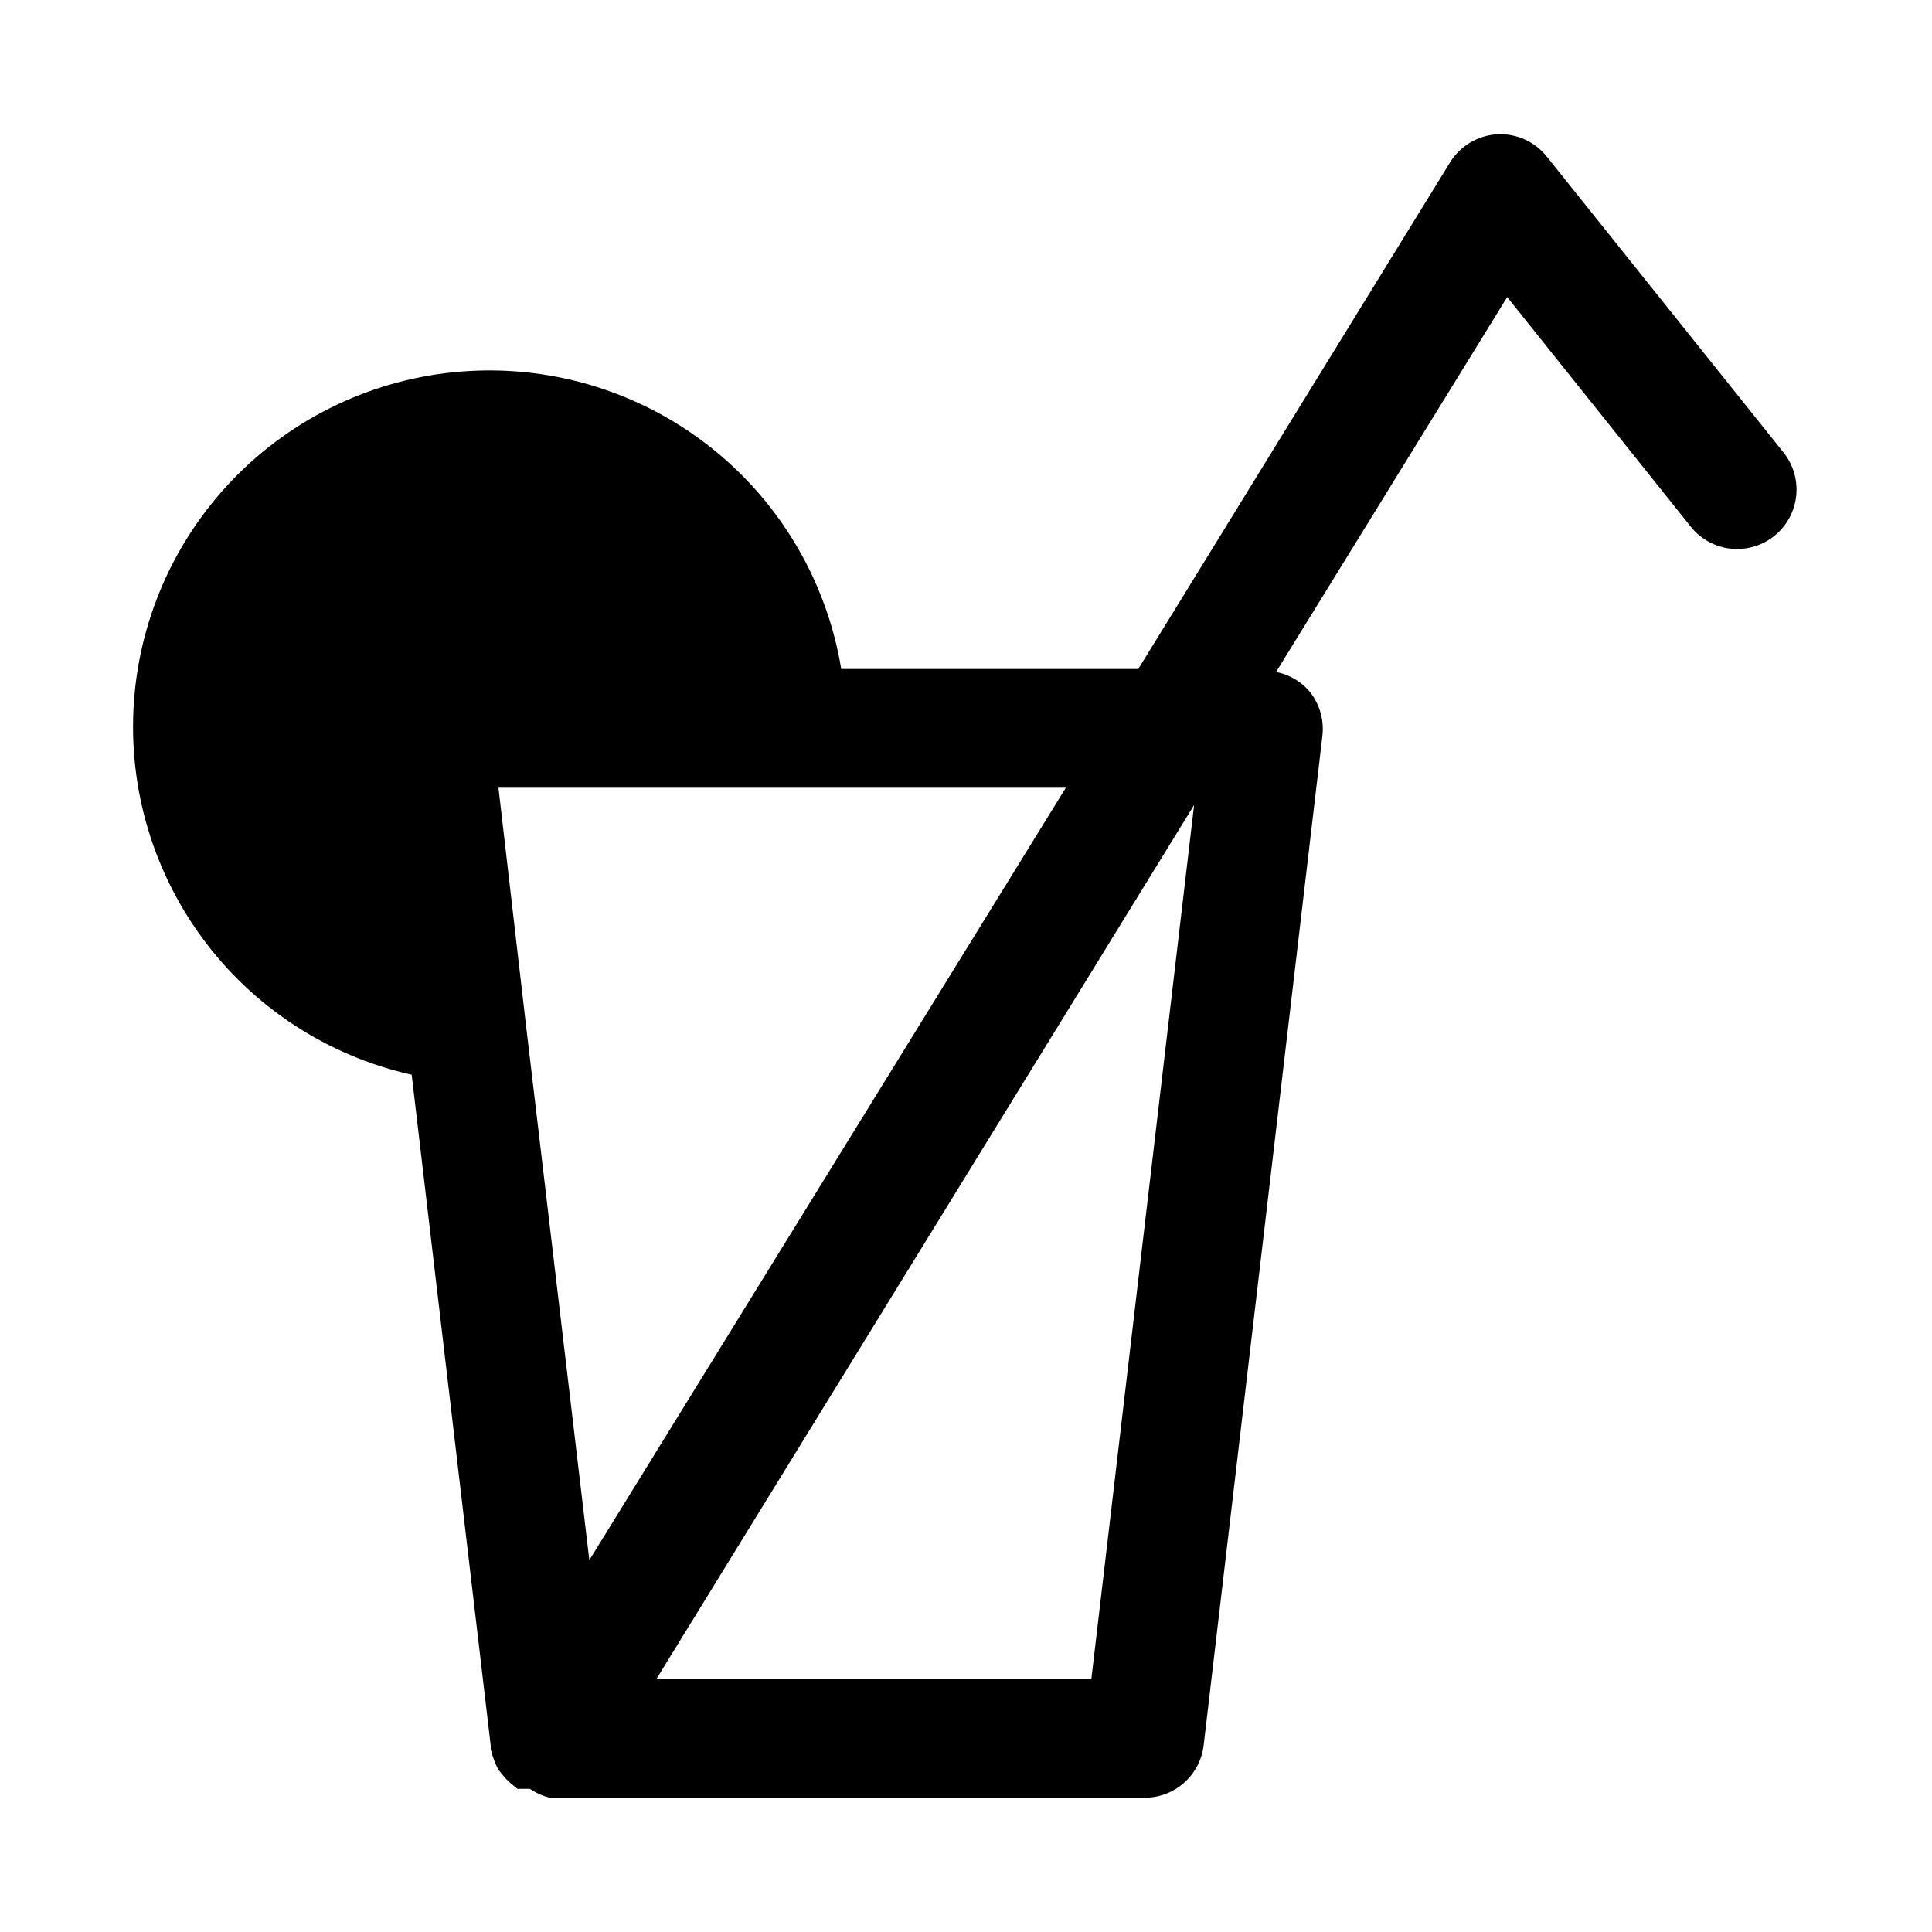
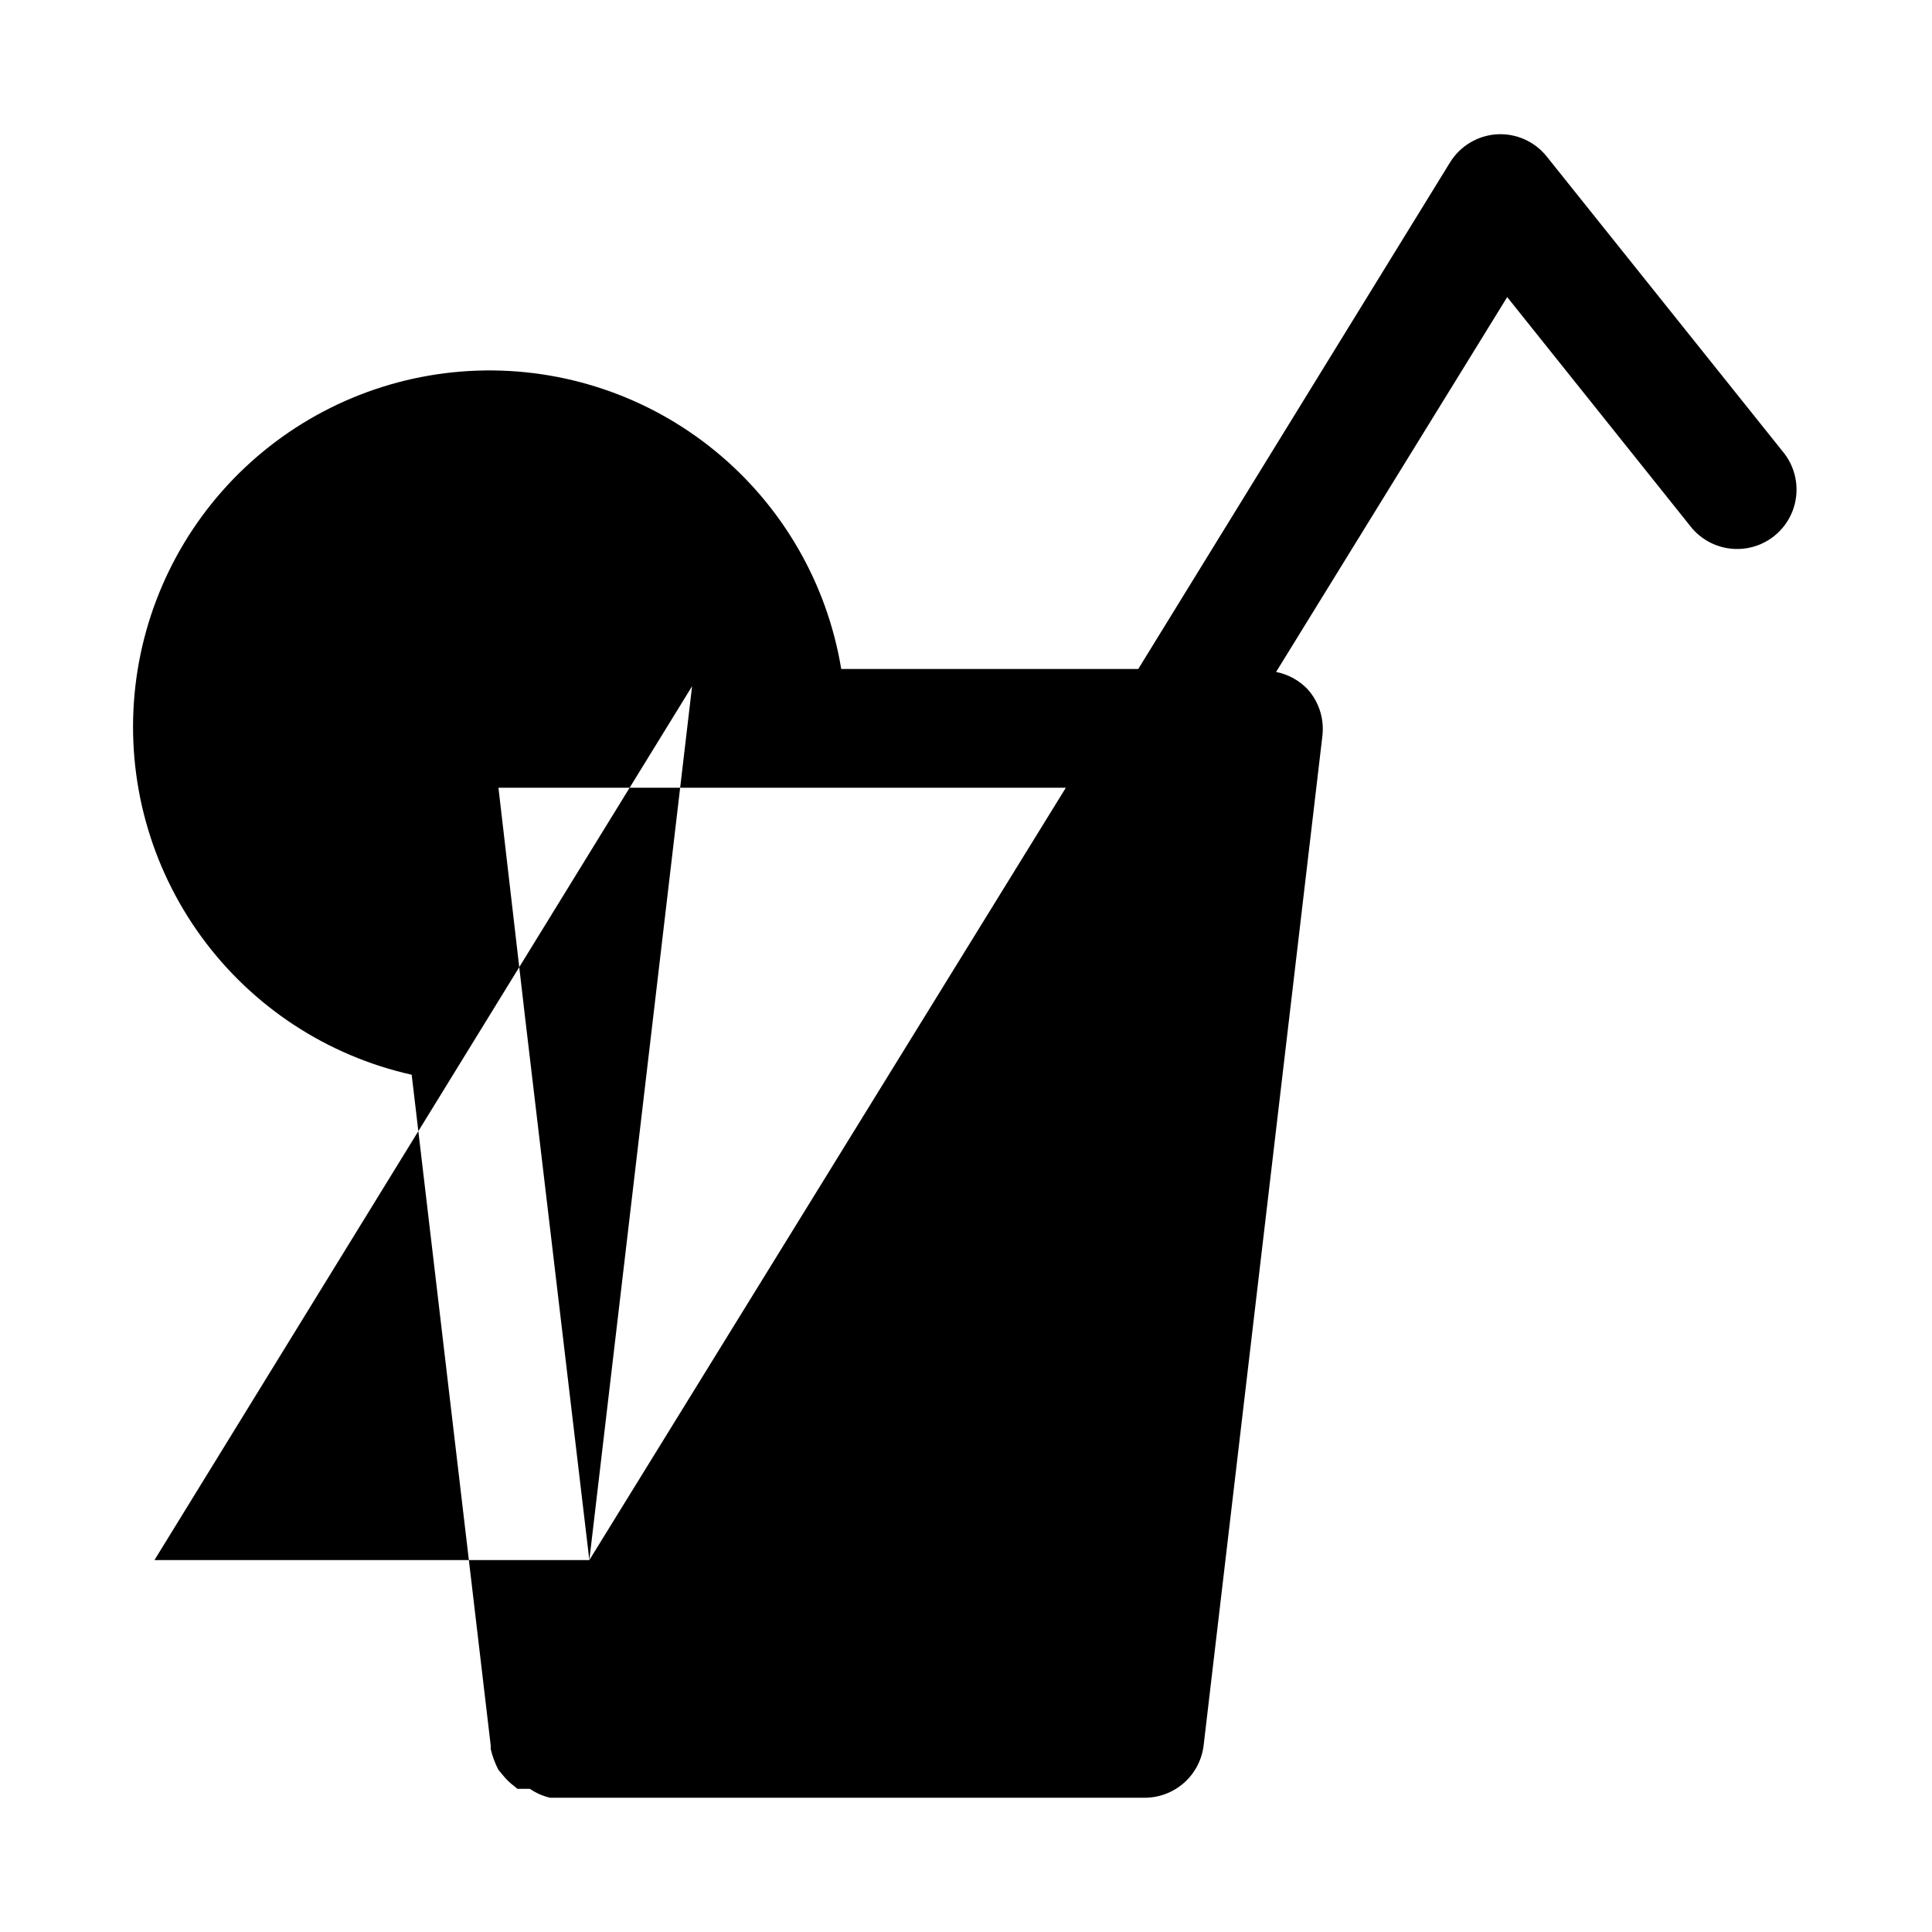
<svg xmlns="http://www.w3.org/2000/svg" fill="#000000" width="800px" height="800px" version="1.1" viewBox="144 144 512 512">
-   <path d="m616.95 264.29-62.977-78.719c-3.172-4.031-8.105-6.262-13.227-5.984-5.102 0.301-9.738 3.062-12.438 7.398l-82.656 134.3h-78.719c-3.734-22.664-15.594-43.191-33.367-57.742-17.77-14.551-40.234-22.129-63.191-21.316-22.953 0.812-44.824 9.965-61.523 25.734-16.695 15.773-27.074 37.09-29.191 59.961-2.117 22.875 4.172 45.734 17.688 64.305 13.52 18.57 33.34 31.578 55.754 36.59l20.941 177.75v0.945c0.449 1.918 1.137 3.769 2.047 5.512l1.574 1.891c0.75 0.875 1.594 1.668 2.519 2.359l0.945 0.789h3.305c1.621 1.113 3.438 1.914 5.352 2.359h157.44c3.867 0.027 7.609-1.367 10.516-3.922 2.902-2.559 4.766-6.09 5.231-9.934l31.488-267.65h-0.004c0.504-4.465-0.93-8.934-3.934-12.277-2.246-2.348-5.16-3.941-8.344-4.566l61.246-99.344 48.965 61.246-0.004-0.004c3.578 4.188 9.082 6.203 14.52 5.312 5.434-0.891 10.008-4.555 12.062-9.664 2.055-5.113 1.285-10.926-2.019-15.328zm-316.77 293.15-17.004-143.59-7.082-61.086h150.36zm133.04 31.488h-115.25l142.48-231.59z" />
+   <path d="m616.95 264.29-62.977-78.719c-3.172-4.031-8.105-6.262-13.227-5.984-5.102 0.301-9.738 3.062-12.438 7.398l-82.656 134.3h-78.719c-3.734-22.664-15.594-43.191-33.367-57.742-17.77-14.551-40.234-22.129-63.191-21.316-22.953 0.812-44.824 9.965-61.523 25.734-16.695 15.773-27.074 37.09-29.191 59.961-2.117 22.875 4.172 45.734 17.688 64.305 13.52 18.57 33.34 31.578 55.754 36.59l20.941 177.75v0.945c0.449 1.918 1.137 3.769 2.047 5.512l1.574 1.891c0.75 0.875 1.594 1.668 2.519 2.359l0.945 0.789h3.305c1.621 1.113 3.438 1.914 5.352 2.359h157.44c3.867 0.027 7.609-1.367 10.516-3.922 2.902-2.559 4.766-6.09 5.231-9.934l31.488-267.65h-0.004c0.504-4.465-0.93-8.934-3.934-12.277-2.246-2.348-5.16-3.941-8.344-4.566l61.246-99.344 48.965 61.246-0.004-0.004c3.578 4.188 9.082 6.203 14.52 5.312 5.434-0.891 10.008-4.555 12.062-9.664 2.055-5.113 1.285-10.926-2.019-15.328zm-316.77 293.15-17.004-143.59-7.082-61.086h150.36zh-115.25l142.48-231.59z" />
</svg>